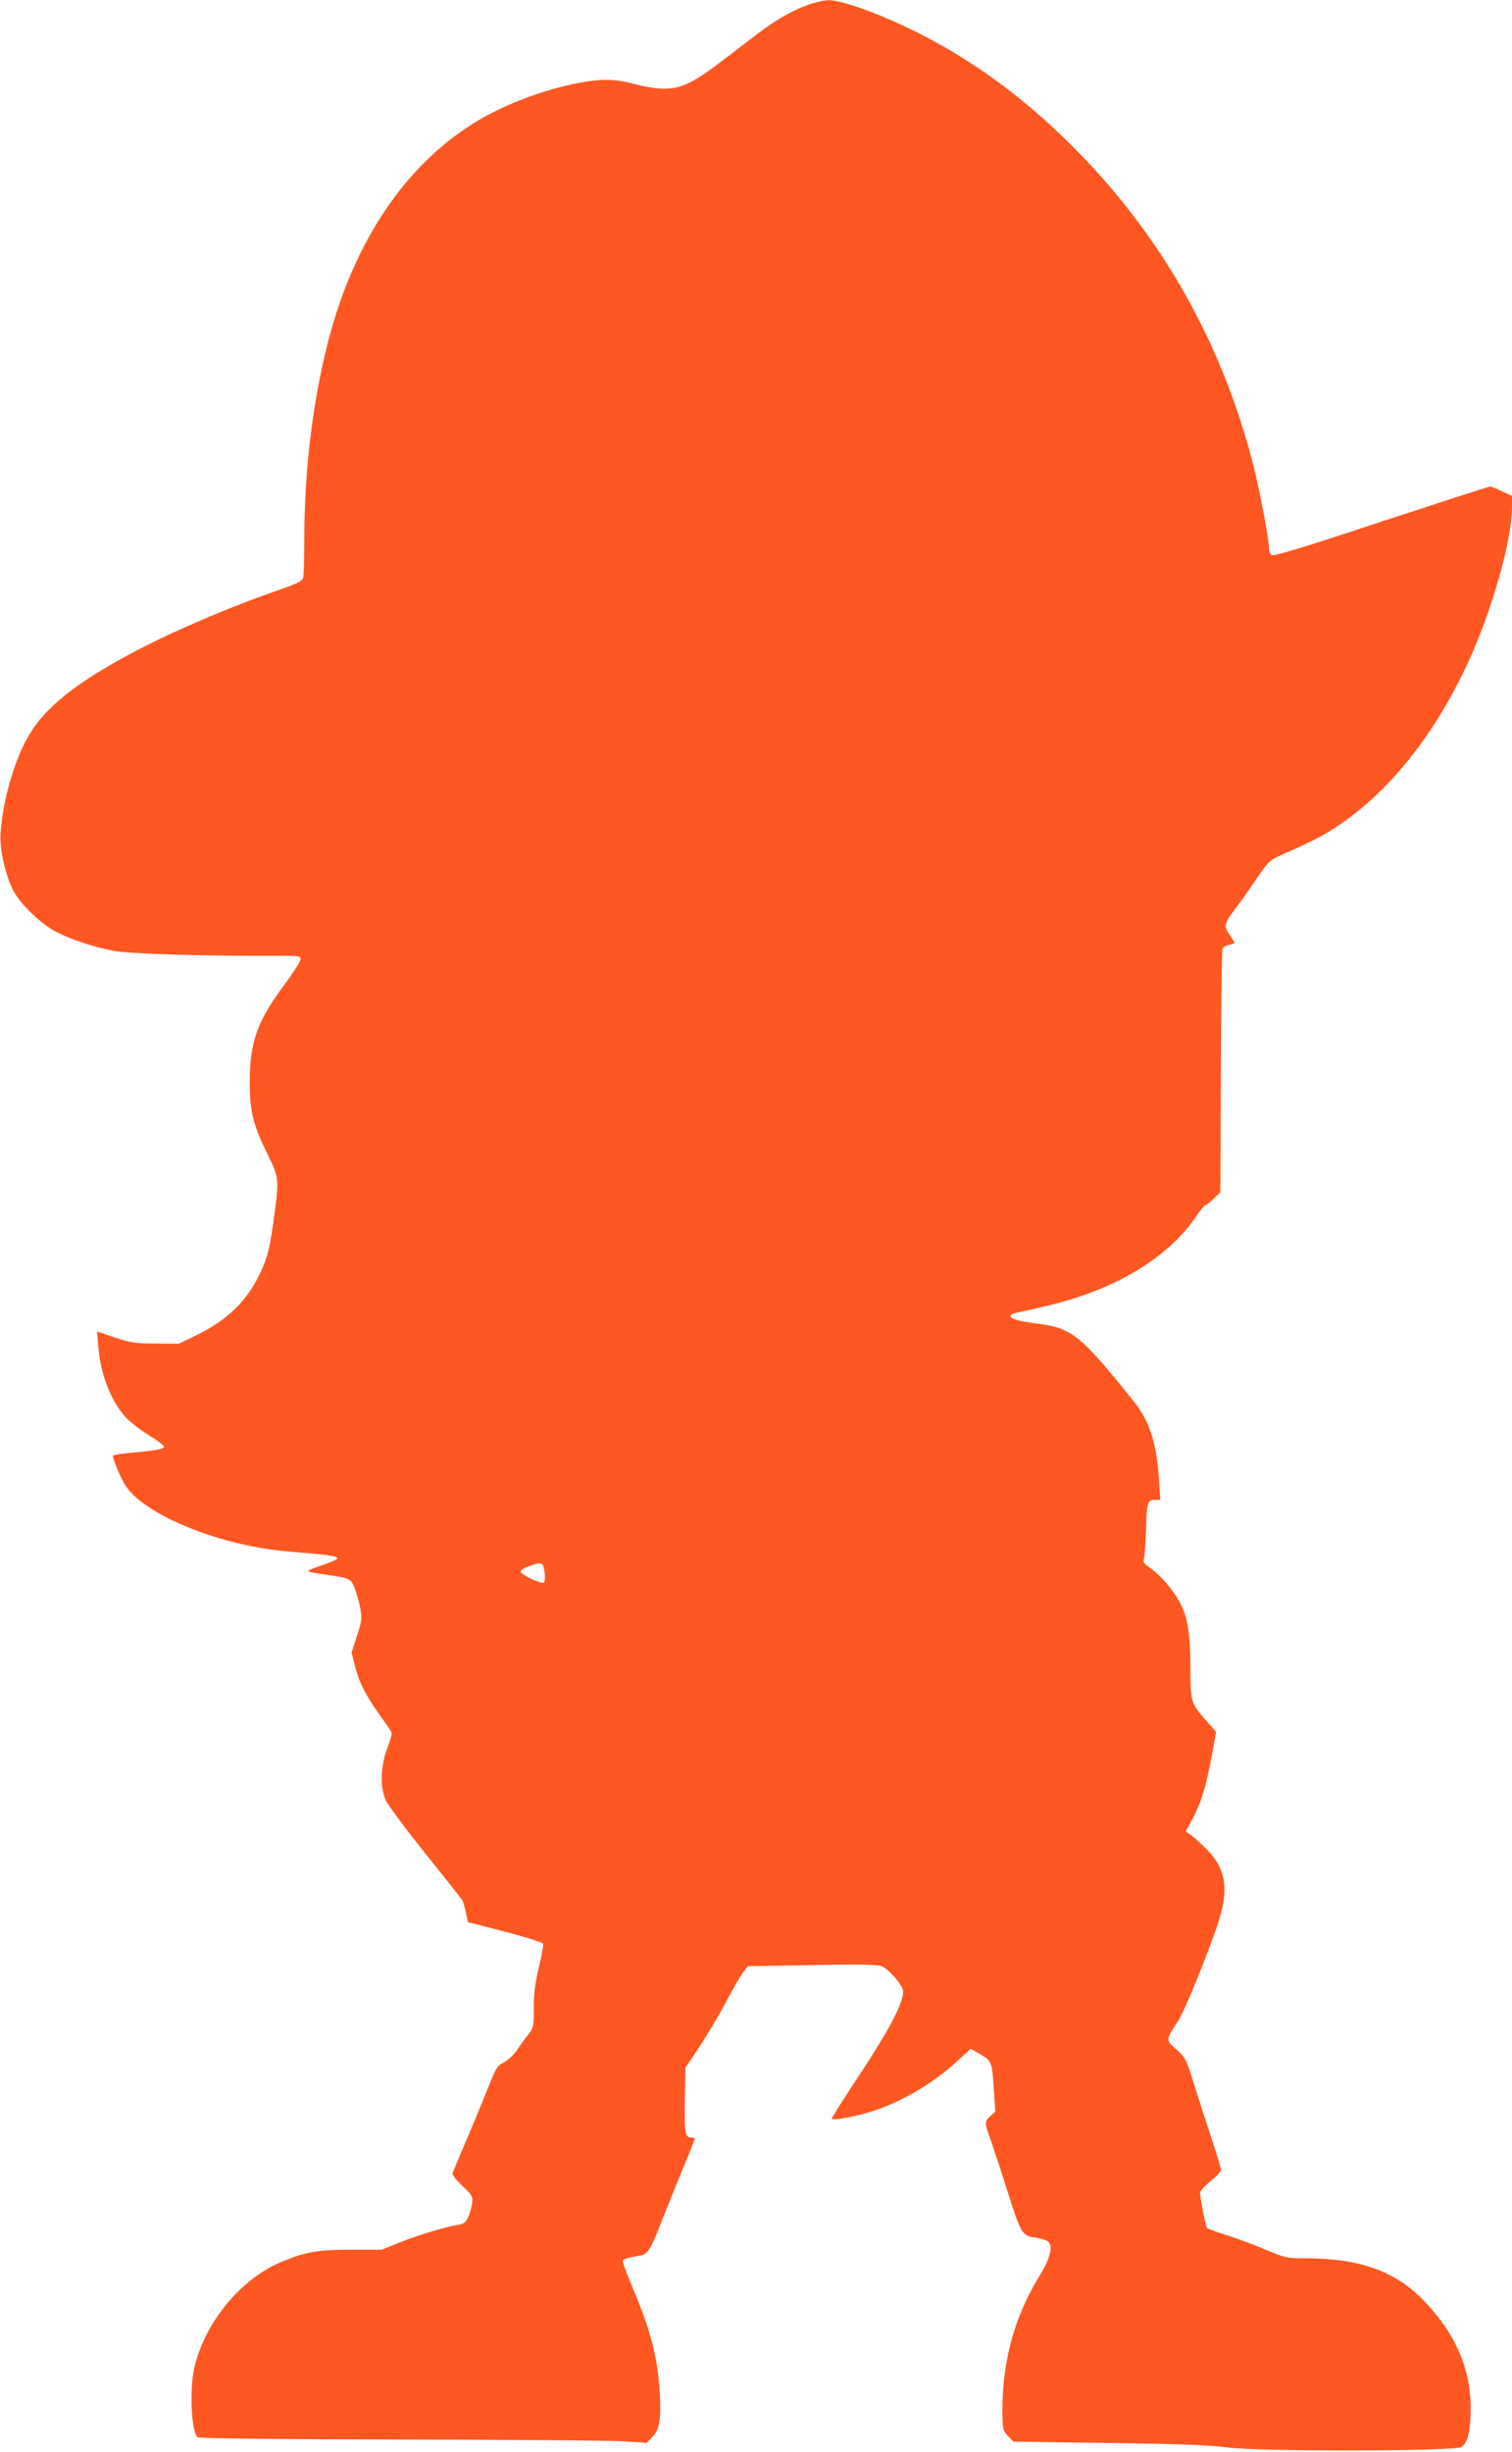
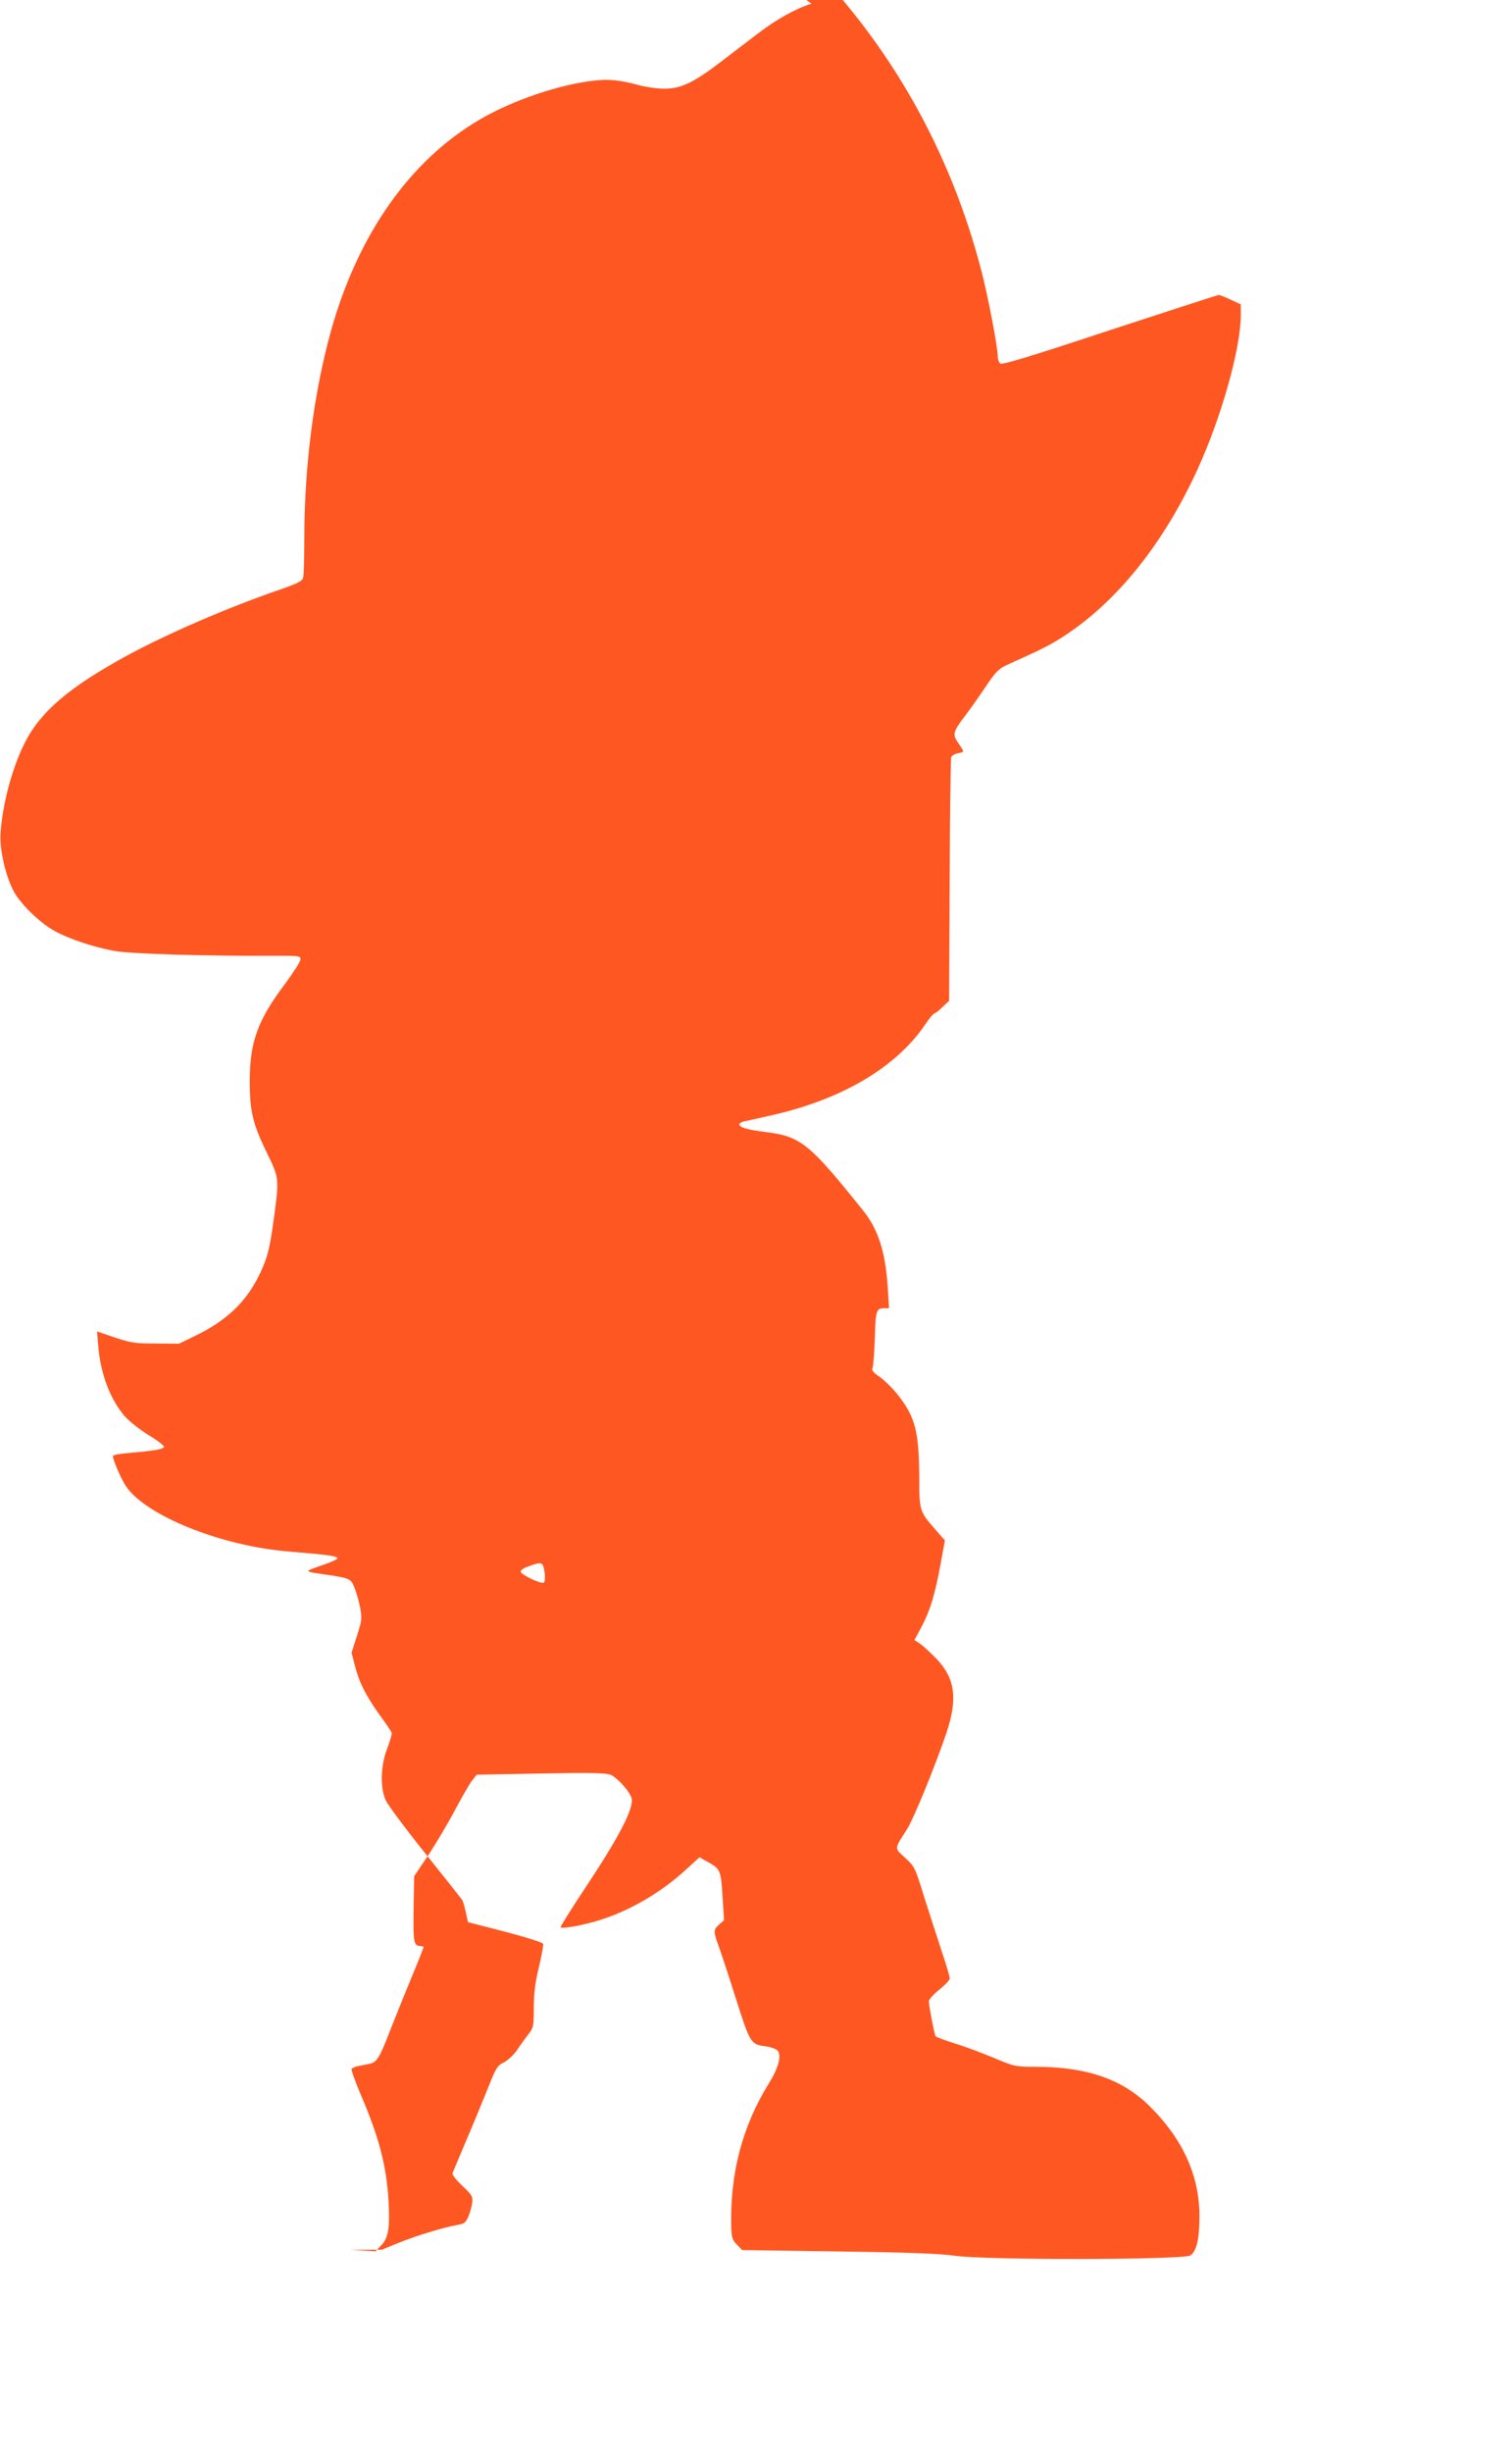
<svg xmlns="http://www.w3.org/2000/svg" version="1.0" width="790pt" height="1280pt" viewBox="0 0 790 1280" preserveAspectRatio="xMidYMid meet">
  <g transform="translate(0,1280) scale(0.1,-0.1)" fill="#ff5722" stroke="none">
-     <path d="M4240 12781 c-83 -26 -185 -83 -280 -156 -47 -36 -132 -101 -190 -145 -145 -111 -211 -143 -298 -143 -37 0 -96 8 -132 18 -105 28 -158 33 -238 24 -183 -21 -427 -104 -597 -204 -363 -213 -634 -598 -775 -1100 -90 -324 -140 -707 -140 -1089 0 -100 -3 -191 -6 -202 -5 -18 -31 -31 -127 -64 -272 -94 -584 -229 -792 -342 -307 -167 -457 -296 -539 -463 -64 -130 -113 -313 -123 -465 -6 -80 24 -216 66 -298 34 -67 132 -164 212 -210 76 -43 208 -87 319 -107 89 -15 469 -27 868 -25 94 0 102 -1 102 -19 0 -11 -37 -68 -81 -128 -143 -190 -184 -302 -184 -508 0 -158 16 -224 92 -379 60 -123 61 -131 38 -307 -24 -182 -35 -229 -75 -314 -70 -149 -173 -248 -340 -329 l-85 -41 -120 1 c-107 0 -130 3 -214 31 l-94 32 6 -72 c11 -145 61 -280 138 -370 23 -26 78 -70 125 -99 47 -28 83 -56 81 -62 -4 -12 -50 -20 -179 -31 -49 -4 -88 -11 -88 -16 0 -21 43 -121 68 -158 104 -154 499 -313 852 -341 201 -17 250 -23 253 -35 1 -5 -33 -21 -75 -35 -43 -14 -78 -28 -78 -31 0 -4 21 -10 48 -13 172 -25 173 -25 192 -70 10 -22 24 -70 31 -105 11 -60 11 -68 -16 -151 l-28 -88 17 -67 c21 -85 58 -159 131 -260 32 -44 59 -84 61 -90 3 -6 -7 -42 -22 -81 -36 -92 -39 -207 -8 -274 12 -25 104 -149 206 -276 101 -126 188 -236 193 -243 4 -7 13 -37 19 -65 l11 -51 194 -50 c108 -28 196 -56 199 -63 2 -6 -8 -63 -23 -125 -20 -83 -26 -138 -26 -212 0 -94 -2 -102 -28 -135 -15 -19 -42 -56 -59 -82 -18 -26 -48 -54 -69 -65 -34 -16 -41 -28 -81 -128 -24 -60 -75 -184 -114 -275 -38 -91 -72 -170 -74 -176 -3 -6 20 -36 51 -65 52 -49 56 -57 52 -89 -2 -19 -11 -52 -20 -72 -13 -31 -22 -38 -54 -43 -70 -12 -216 -56 -307 -93 l-91 -37 -165 0 c-174 -1 -230 -11 -351 -60 -218 -88 -407 -315 -464 -557 -25 -109 -16 -327 16 -362 5 -6 414 -11 1046 -12 571 -1 1097 -5 1170 -9 l132 -8 29 30 c38 38 47 91 39 234 -11 183 -49 329 -144 551 -30 70 -52 132 -49 137 4 5 20 12 36 15 17 3 44 9 60 12 35 7 52 34 106 175 19 49 66 165 104 258 39 93 70 172 70 175 0 3 -6 6 -12 6 -40 1 -42 13 -40 192 l3 173 74 110 c40 61 103 166 139 235 37 69 77 139 90 155 l24 30 334 6 c252 5 340 3 364 -6 35 -14 102 -88 111 -123 13 -52 -66 -204 -248 -477 -70 -106 -126 -195 -123 -197 9 -9 124 12 205 38 160 50 323 146 452 265 l69 63 31 -18 c79 -43 80 -45 89 -184 l8 -127 -25 -22 c-30 -26 -31 -37 -6 -105 11 -29 52 -153 91 -276 78 -244 78 -245 162 -256 25 -4 52 -14 58 -22 22 -25 4 -90 -44 -168 -142 -228 -207 -478 -198 -764 2 -44 7 -59 30 -81 l27 -28 500 -7 c364 -5 531 -11 615 -23 166 -23 1191 -21 1226 2 33 22 48 85 48 205 0 212 -87 403 -261 575 -143 141 -329 205 -598 205 -100 0 -107 1 -212 45 -59 25 -152 60 -205 76 -54 17 -100 34 -103 39 -6 10 -35 159 -35 182 0 9 24 36 54 60 30 24 55 50 55 58 1 9 -17 70 -39 135 -22 66 -63 194 -92 284 -50 162 -51 165 -102 212 -57 52 -58 43 10 149 35 55 148 332 206 503 60 180 46 286 -55 390 -29 29 -65 63 -82 75 l-30 20 37 69 c45 85 69 164 99 325 l23 126 -50 57 c-82 93 -84 100 -84 265 -1 247 -20 323 -116 443 -25 31 -66 71 -90 88 -34 23 -44 35 -38 47 4 10 9 80 12 157 4 146 7 155 51 155 l23 0 -7 113 c-12 180 -49 297 -126 394 -285 356 -328 390 -512 413 -95 12 -137 24 -137 40 0 5 10 12 23 15 12 2 73 16 135 30 372 82 659 250 812 475 22 33 45 60 50 60 5 0 24 15 42 33 l34 32 3 629 c1 345 5 635 8 643 3 8 18 17 34 20 16 3 29 8 29 11 0 3 -12 23 -27 44 -31 45 -27 58 41 147 24 31 70 97 103 146 54 80 67 93 114 115 179 80 227 104 301 153 274 180 514 480 690 862 126 275 228 636 228 810 l0 56 -52 24 c-29 14 -57 25 -63 25 -5 0 -262 -83 -570 -184 -410 -136 -563 -182 -572 -174 -7 6 -13 22 -13 37 0 49 -49 306 -84 442 -165 638 -482 1195 -941 1654 -292 292 -604 509 -948 659 -145 64 -279 106 -328 105 -18 0 -59 -9 -89 -18z m-1395 -8187 c4 -26 2 -51 -3 -56 -11 -11 -122 41 -122 58 0 7 19 19 43 27 68 25 74 23 82 -29z" />
+     <path d="M4240 12781 c-83 -26 -185 -83 -280 -156 -47 -36 -132 -101 -190 -145 -145 -111 -211 -143 -298 -143 -37 0 -96 8 -132 18 -105 28 -158 33 -238 24 -183 -21 -427 -104 -597 -204 -363 -213 -634 -598 -775 -1100 -90 -324 -140 -707 -140 -1089 0 -100 -3 -191 -6 -202 -5 -18 -31 -31 -127 -64 -272 -94 -584 -229 -792 -342 -307 -167 -457 -296 -539 -463 -64 -130 -113 -313 -123 -465 -6 -80 24 -216 66 -298 34 -67 132 -164 212 -210 76 -43 208 -87 319 -107 89 -15 469 -27 868 -25 94 0 102 -1 102 -19 0 -11 -37 -68 -81 -128 -143 -190 -184 -302 -184 -508 0 -158 16 -224 92 -379 60 -123 61 -131 38 -307 -24 -182 -35 -229 -75 -314 -70 -149 -173 -248 -340 -329 l-85 -41 -120 1 c-107 0 -130 3 -214 31 l-94 32 6 -72 c11 -145 61 -280 138 -370 23 -26 78 -70 125 -99 47 -28 83 -56 81 -62 -4 -12 -50 -20 -179 -31 -49 -4 -88 -11 -88 -16 0 -21 43 -121 68 -158 104 -154 499 -313 852 -341 201 -17 250 -23 253 -35 1 -5 -33 -21 -75 -35 -43 -14 -78 -28 -78 -31 0 -4 21 -10 48 -13 172 -25 173 -25 192 -70 10 -22 24 -70 31 -105 11 -60 11 -68 -16 -151 l-28 -88 17 -67 c21 -85 58 -159 131 -260 32 -44 59 -84 61 -90 3 -6 -7 -42 -22 -81 -36 -92 -39 -207 -8 -274 12 -25 104 -149 206 -276 101 -126 188 -236 193 -243 4 -7 13 -37 19 -65 l11 -51 194 -50 c108 -28 196 -56 199 -63 2 -6 -8 -63 -23 -125 -20 -83 -26 -138 -26 -212 0 -94 -2 -102 -28 -135 -15 -19 -42 -56 -59 -82 -18 -26 -48 -54 -69 -65 -34 -16 -41 -28 -81 -128 -24 -60 -75 -184 -114 -275 -38 -91 -72 -170 -74 -176 -3 -6 20 -36 51 -65 52 -49 56 -57 52 -89 -2 -19 -11 -52 -20 -72 -13 -31 -22 -38 -54 -43 -70 -12 -216 -56 -307 -93 l-91 -37 -165 0 l132 -8 29 30 c38 38 47 91 39 234 -11 183 -49 329 -144 551 -30 70 -52 132 -49 137 4 5 20 12 36 15 17 3 44 9 60 12 35 7 52 34 106 175 19 49 66 165 104 258 39 93 70 172 70 175 0 3 -6 6 -12 6 -40 1 -42 13 -40 192 l3 173 74 110 c40 61 103 166 139 235 37 69 77 139 90 155 l24 30 334 6 c252 5 340 3 364 -6 35 -14 102 -88 111 -123 13 -52 -66 -204 -248 -477 -70 -106 -126 -195 -123 -197 9 -9 124 12 205 38 160 50 323 146 452 265 l69 63 31 -18 c79 -43 80 -45 89 -184 l8 -127 -25 -22 c-30 -26 -31 -37 -6 -105 11 -29 52 -153 91 -276 78 -244 78 -245 162 -256 25 -4 52 -14 58 -22 22 -25 4 -90 -44 -168 -142 -228 -207 -478 -198 -764 2 -44 7 -59 30 -81 l27 -28 500 -7 c364 -5 531 -11 615 -23 166 -23 1191 -21 1226 2 33 22 48 85 48 205 0 212 -87 403 -261 575 -143 141 -329 205 -598 205 -100 0 -107 1 -212 45 -59 25 -152 60 -205 76 -54 17 -100 34 -103 39 -6 10 -35 159 -35 182 0 9 24 36 54 60 30 24 55 50 55 58 1 9 -17 70 -39 135 -22 66 -63 194 -92 284 -50 162 -51 165 -102 212 -57 52 -58 43 10 149 35 55 148 332 206 503 60 180 46 286 -55 390 -29 29 -65 63 -82 75 l-30 20 37 69 c45 85 69 164 99 325 l23 126 -50 57 c-82 93 -84 100 -84 265 -1 247 -20 323 -116 443 -25 31 -66 71 -90 88 -34 23 -44 35 -38 47 4 10 9 80 12 157 4 146 7 155 51 155 l23 0 -7 113 c-12 180 -49 297 -126 394 -285 356 -328 390 -512 413 -95 12 -137 24 -137 40 0 5 10 12 23 15 12 2 73 16 135 30 372 82 659 250 812 475 22 33 45 60 50 60 5 0 24 15 42 33 l34 32 3 629 c1 345 5 635 8 643 3 8 18 17 34 20 16 3 29 8 29 11 0 3 -12 23 -27 44 -31 45 -27 58 41 147 24 31 70 97 103 146 54 80 67 93 114 115 179 80 227 104 301 153 274 180 514 480 690 862 126 275 228 636 228 810 l0 56 -52 24 c-29 14 -57 25 -63 25 -5 0 -262 -83 -570 -184 -410 -136 -563 -182 -572 -174 -7 6 -13 22 -13 37 0 49 -49 306 -84 442 -165 638 -482 1195 -941 1654 -292 292 -604 509 -948 659 -145 64 -279 106 -328 105 -18 0 -59 -9 -89 -18z m-1395 -8187 c4 -26 2 -51 -3 -56 -11 -11 -122 41 -122 58 0 7 19 19 43 27 68 25 74 23 82 -29z" />
  </g>
</svg>